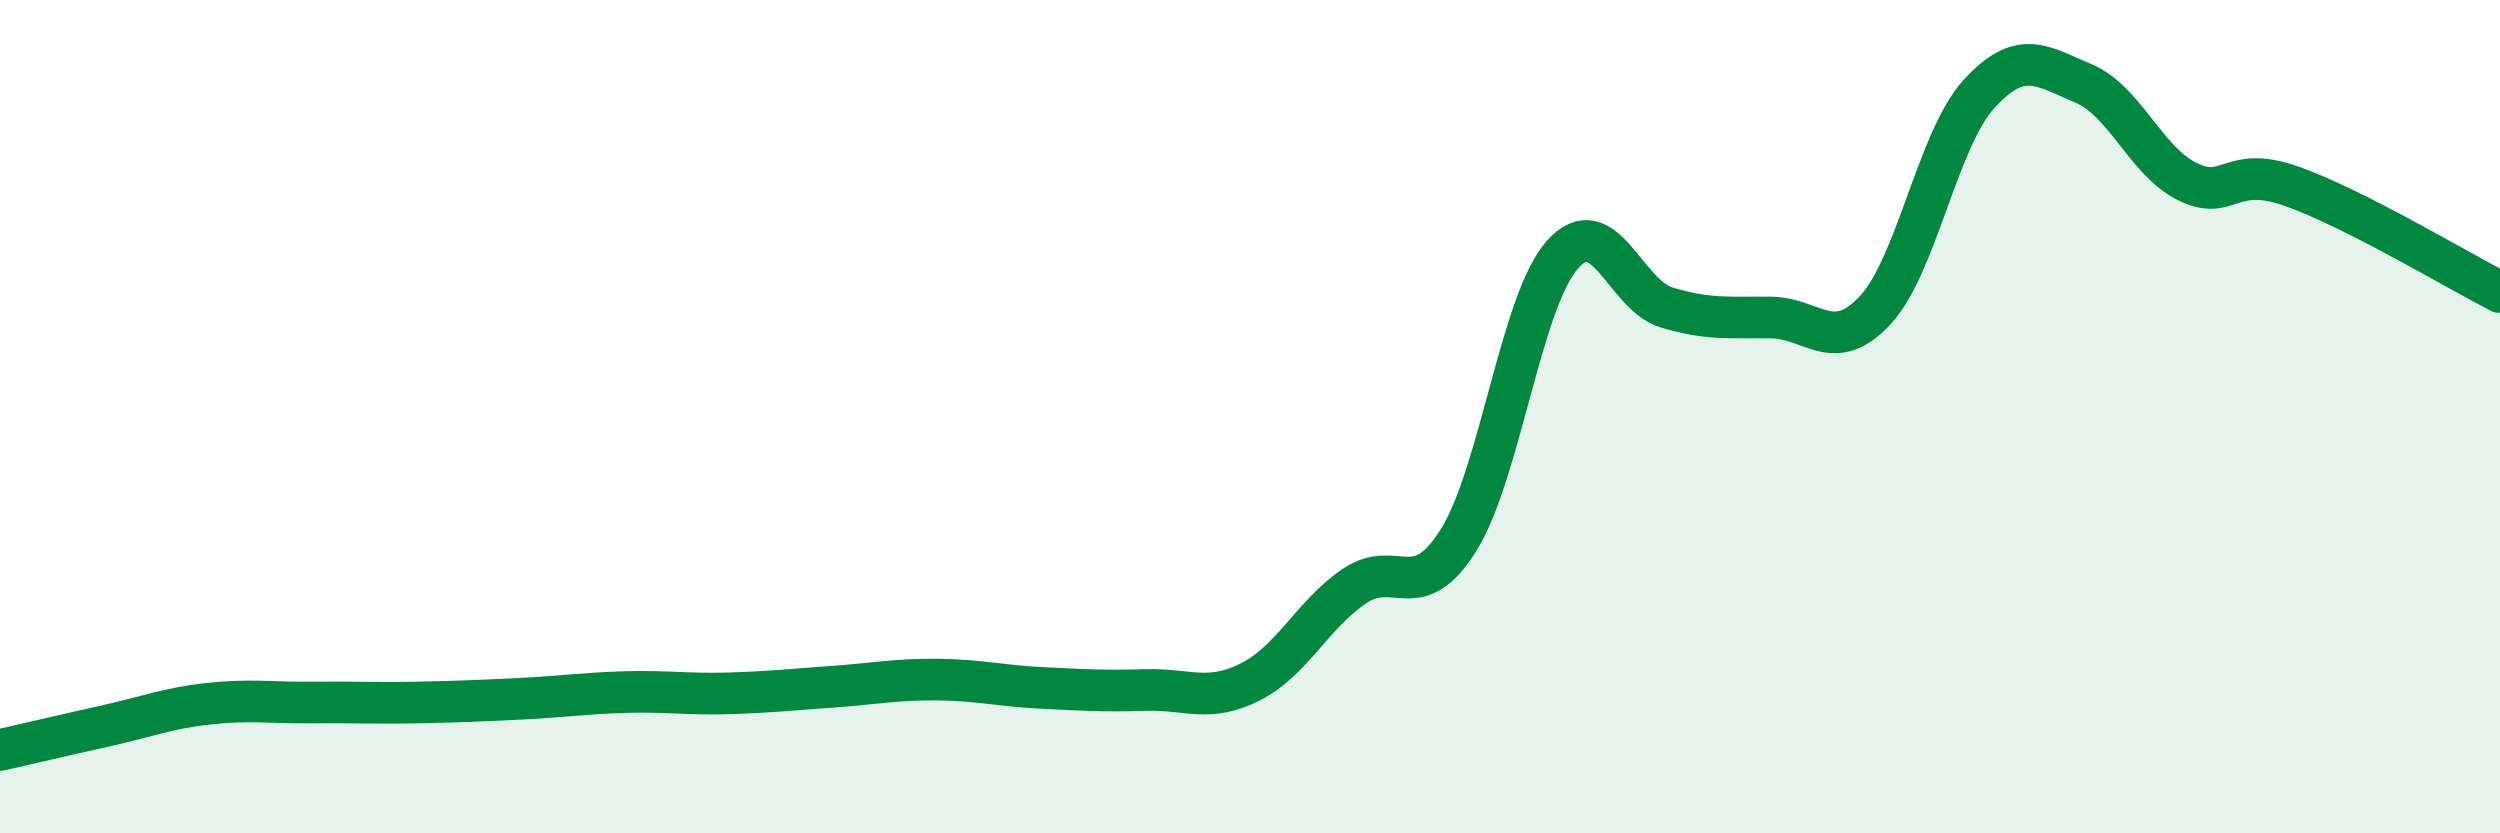
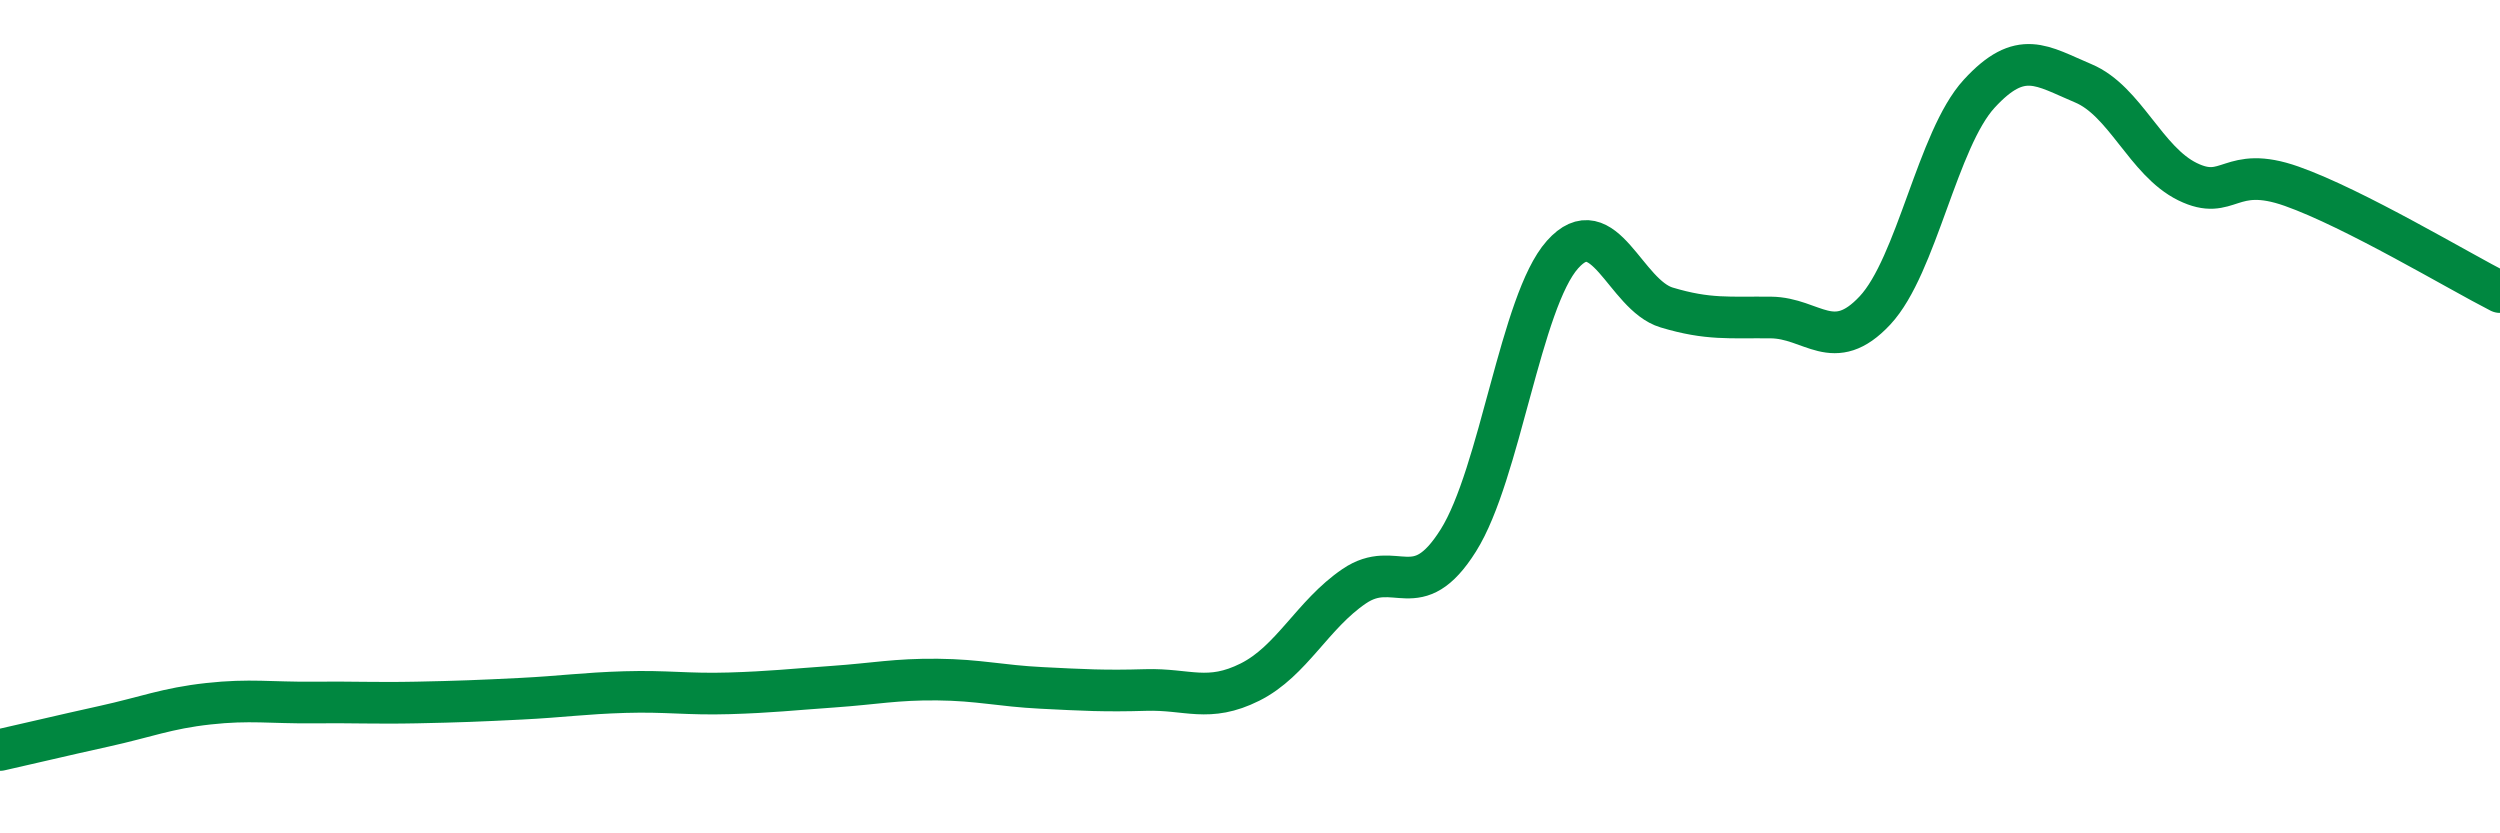
<svg xmlns="http://www.w3.org/2000/svg" width="60" height="20" viewBox="0 0 60 20">
-   <path d="M 0,18 C 0.5,17.89 1.5,17.65 2.5,17.43 C 3.5,17.21 4,17 5,16.89 C 6,16.78 6.5,16.87 7.5,16.86 C 8.5,16.85 9,16.88 10,16.86 C 11,16.84 11.5,16.82 12.5,16.77 C 13.5,16.72 14,16.64 15,16.61 C 16,16.58 16.5,16.67 17.5,16.64 C 18.5,16.61 19,16.55 20,16.48 C 21,16.41 21.5,16.3 22.5,16.31 C 23.5,16.32 24,16.46 25,16.51 C 26,16.56 26.5,16.59 27.5,16.56 C 28.5,16.53 29,16.87 30,16.37 C 31,15.87 31.5,14.75 32.5,14.07 C 33.5,13.39 34,14.56 35,12.97 C 36,11.38 36.5,7.23 37.5,6.11 C 38.5,4.99 39,7.08 40,7.38 C 41,7.68 41.5,7.61 42.5,7.62 C 43.5,7.63 44,8.52 45,7.45 C 46,6.38 46.5,3.34 47.5,2.25 C 48.5,1.16 49,1.58 50,2 C 51,2.42 51.5,3.87 52.5,4.36 C 53.5,4.85 53.5,3.94 55,4.47 C 56.5,5 59,6.5 60,7.01L60 20L0 20Z" fill="#008740" opacity="0.1" stroke-linecap="round" stroke-linejoin="round" />
  <path d="M 0,18 C 0.5,17.89 1.5,17.65 2.5,17.43 C 3.5,17.21 4,17 5,16.89 C 6,16.78 6.5,16.87 7.5,16.86 C 8.5,16.85 9,16.88 10,16.86 C 11,16.84 11.5,16.82 12.5,16.77 C 13.5,16.72 14,16.64 15,16.61 C 16,16.58 16.5,16.67 17.5,16.64 C 18.5,16.61 19,16.55 20,16.48 C 21,16.41 21.5,16.3 22.5,16.31 C 23.5,16.32 24,16.46 25,16.51 C 26,16.56 26.5,16.59 27.5,16.56 C 28.5,16.53 29,16.87 30,16.37 C 31,15.87 31.5,14.75 32.5,14.07 C 33.5,13.39 34,14.56 35,12.97 C 36,11.38 36.5,7.23 37.5,6.11 C 38.5,4.99 39,7.08 40,7.38 C 41,7.68 41.5,7.61 42.5,7.62 C 43.5,7.63 44,8.52 45,7.45 C 46,6.38 46.5,3.34 47.5,2.25 C 48.5,1.16 49,1.58 50,2 C 51,2.42 51.5,3.87 52.5,4.36 C 53.5,4.85 53.5,3.94 55,4.47 C 56.5,5 59,6.5 60,7.01" stroke="#008740" stroke-width="1" fill="none" stroke-linecap="round" stroke-linejoin="round" />
</svg>